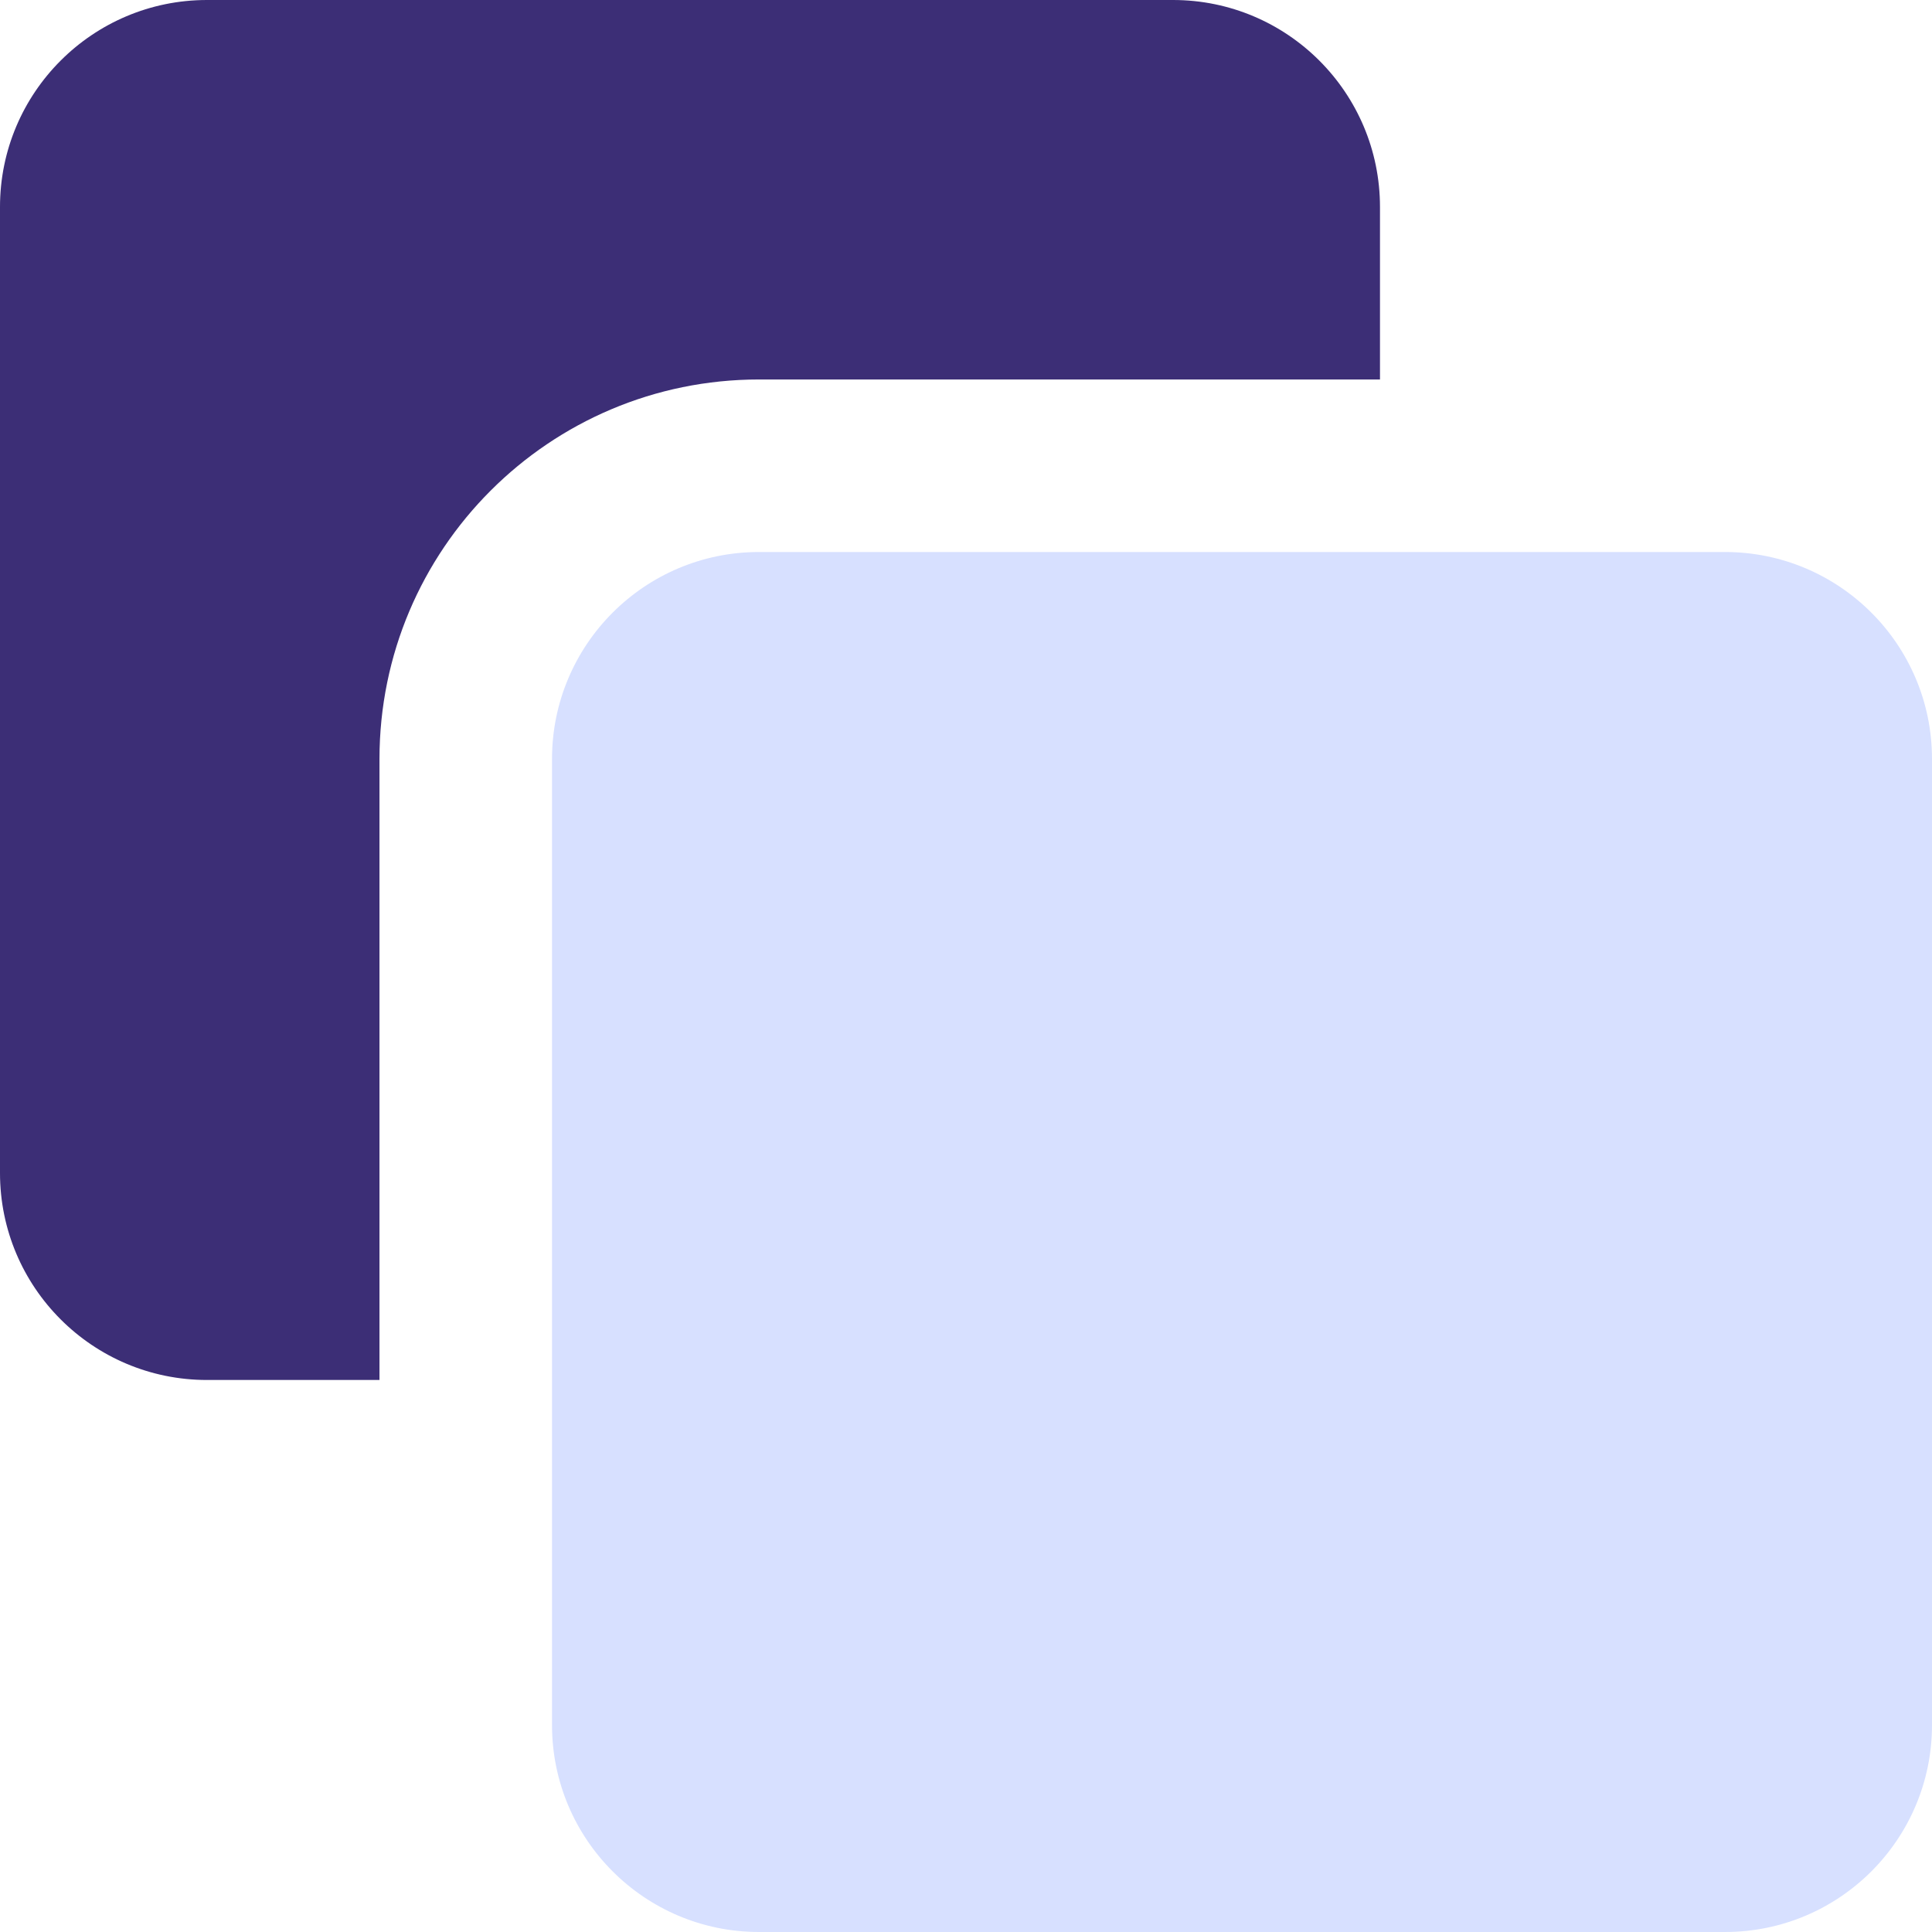
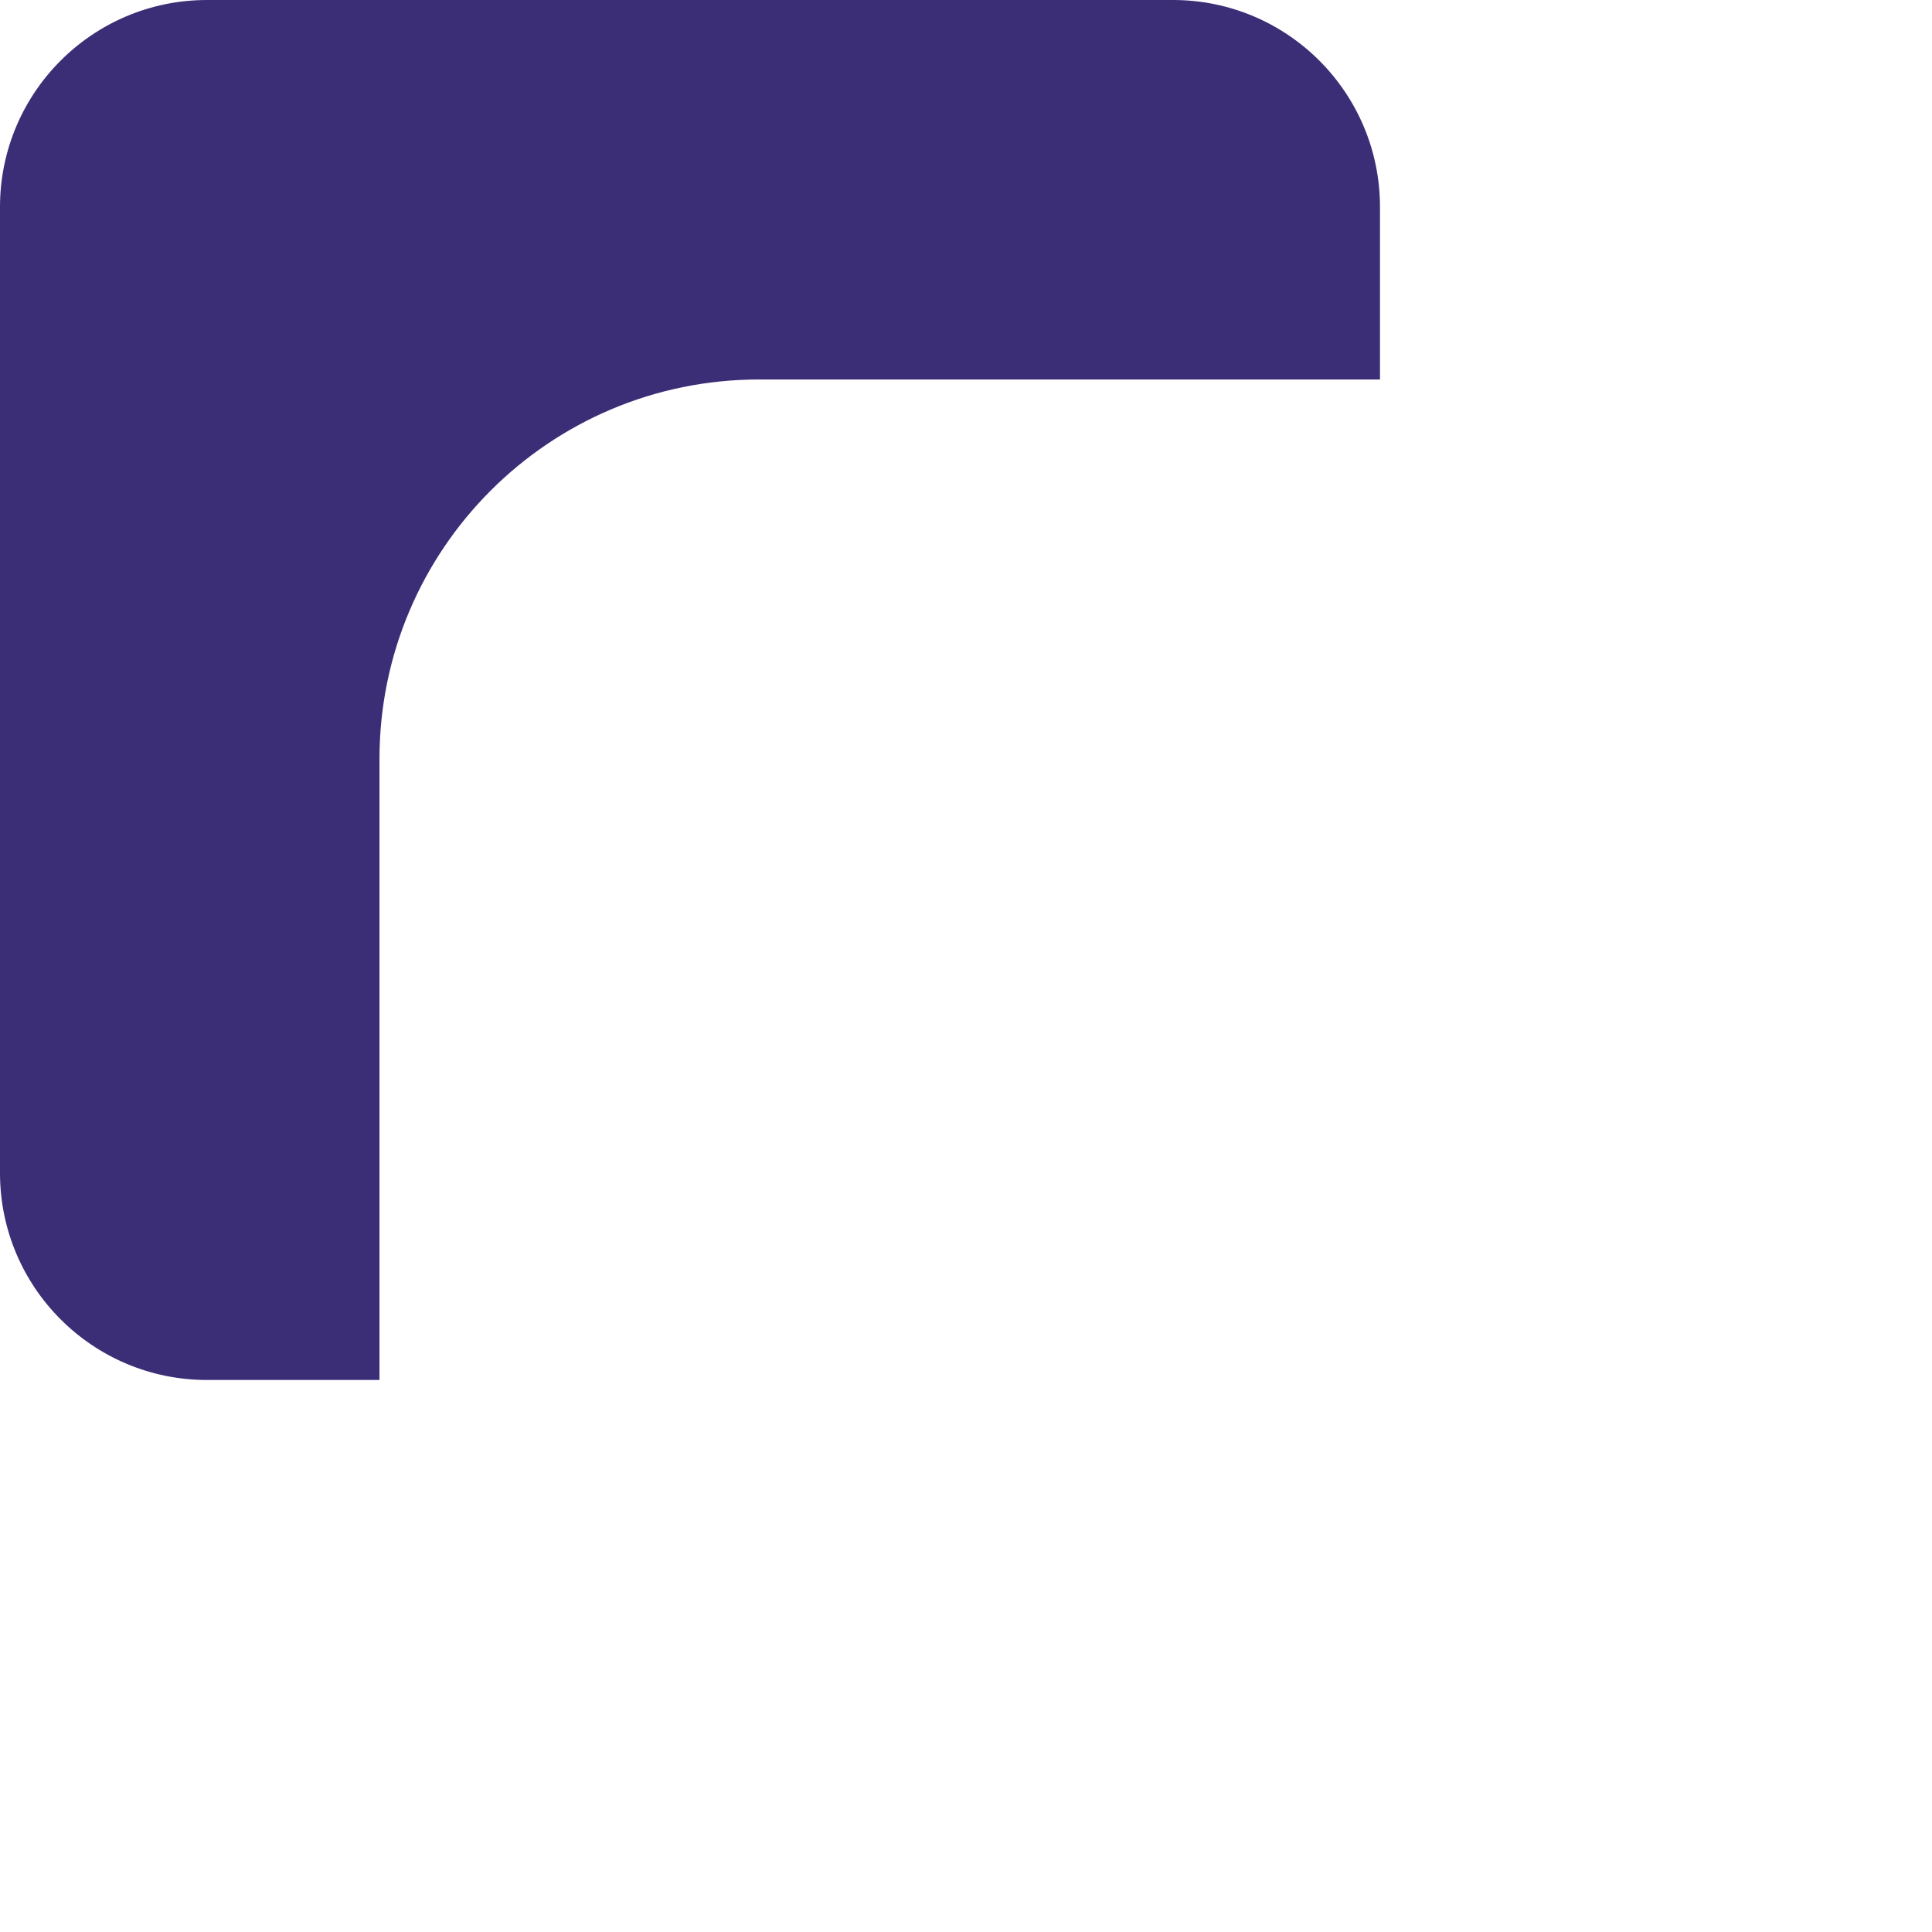
<svg xmlns="http://www.w3.org/2000/svg" width="36" height="36" viewBox="0 0 36 36" fill="none">
  <g clip-path="url(#clip0_486_231)">
-     <path d="M32.143 10.286H14.143C12.013 10.286 10.286 12.013 10.286 14.143V32.143C10.286 34.273 12.013 36 14.143 36H32.143C34.273 36 36 34.273 36 32.143V14.143C36 12.013 34.273 10.286 32.143 10.286Z" fill="#D7E0FF" />
    <path fill-rule="evenodd" clip-rule="evenodd" d="M3.857 0H21.857C23.987 0 25.714 1.727 25.714 3.857V7.071H14.143C10.237 7.071 7.071 10.237 7.071 14.143V25.714H3.857C1.727 25.714 0 23.987 0 21.857V3.857C0 1.727 1.727 0 3.857 0Z" fill="#3C2E76" />
  </g>
  <defs>
    <clipPath id="clip0_486_231">
      <rect width="36" height="36" fill="white" />
    </clipPath>
  </defs>
</svg>